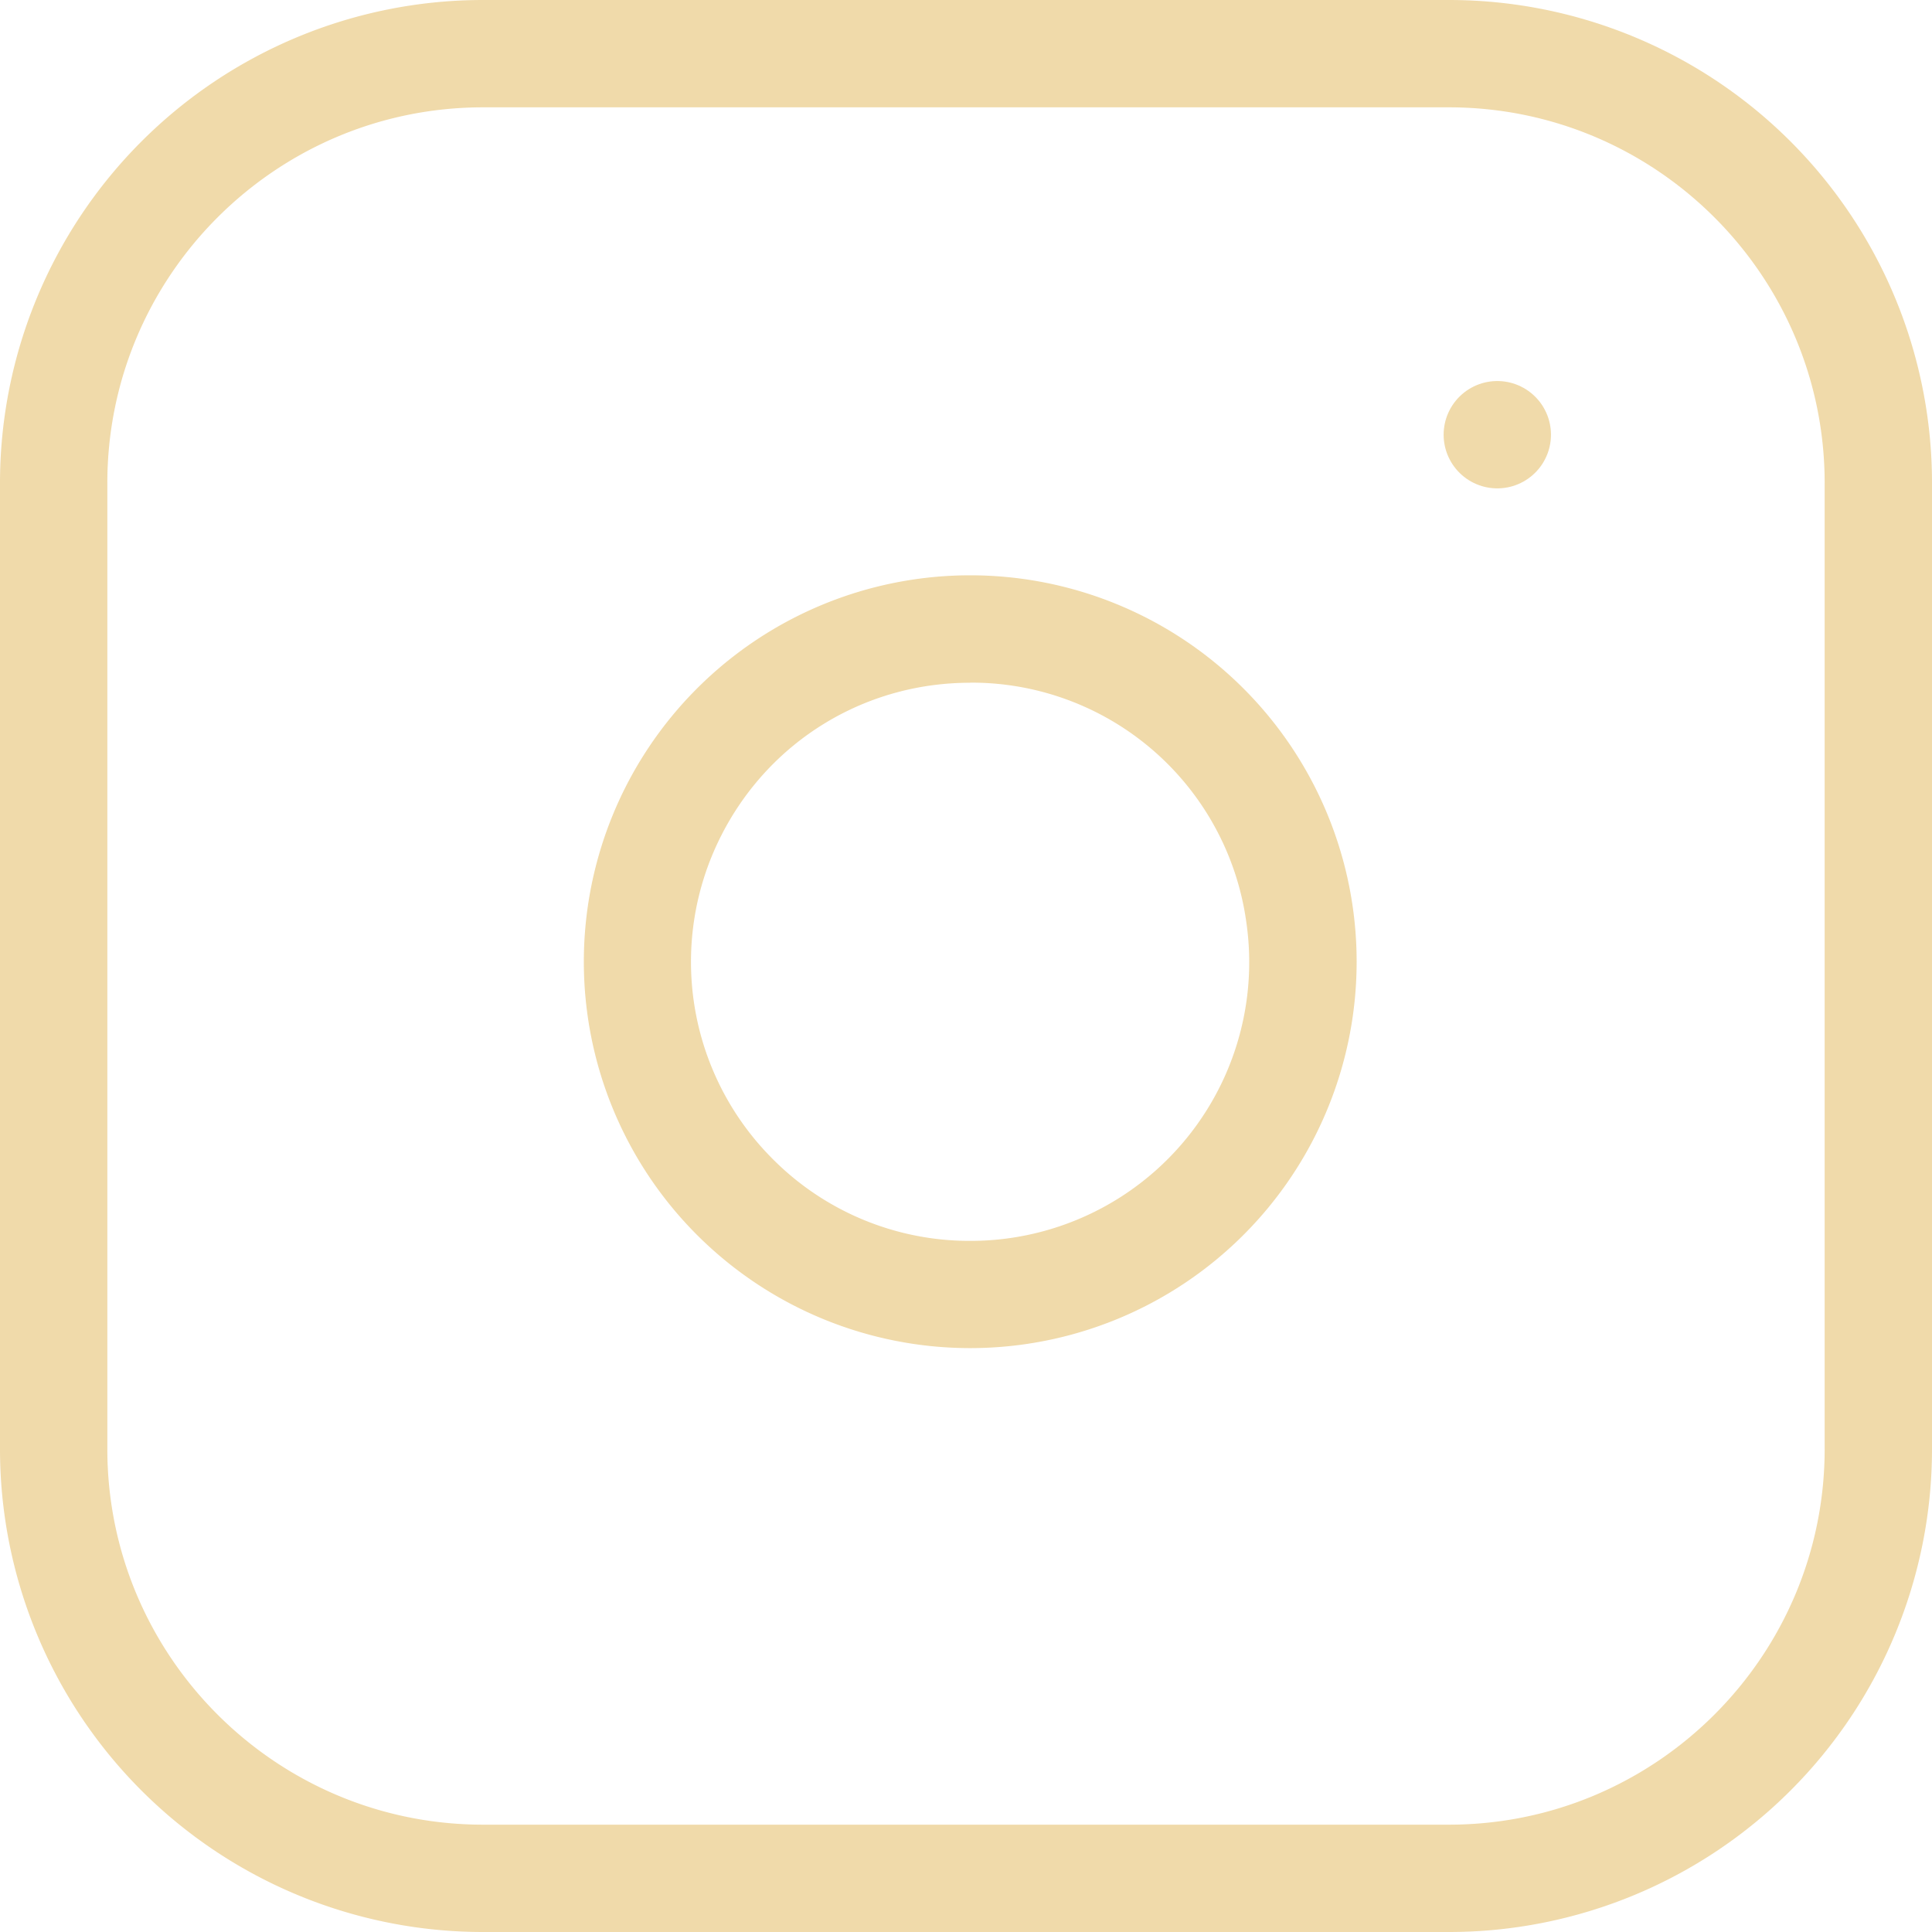
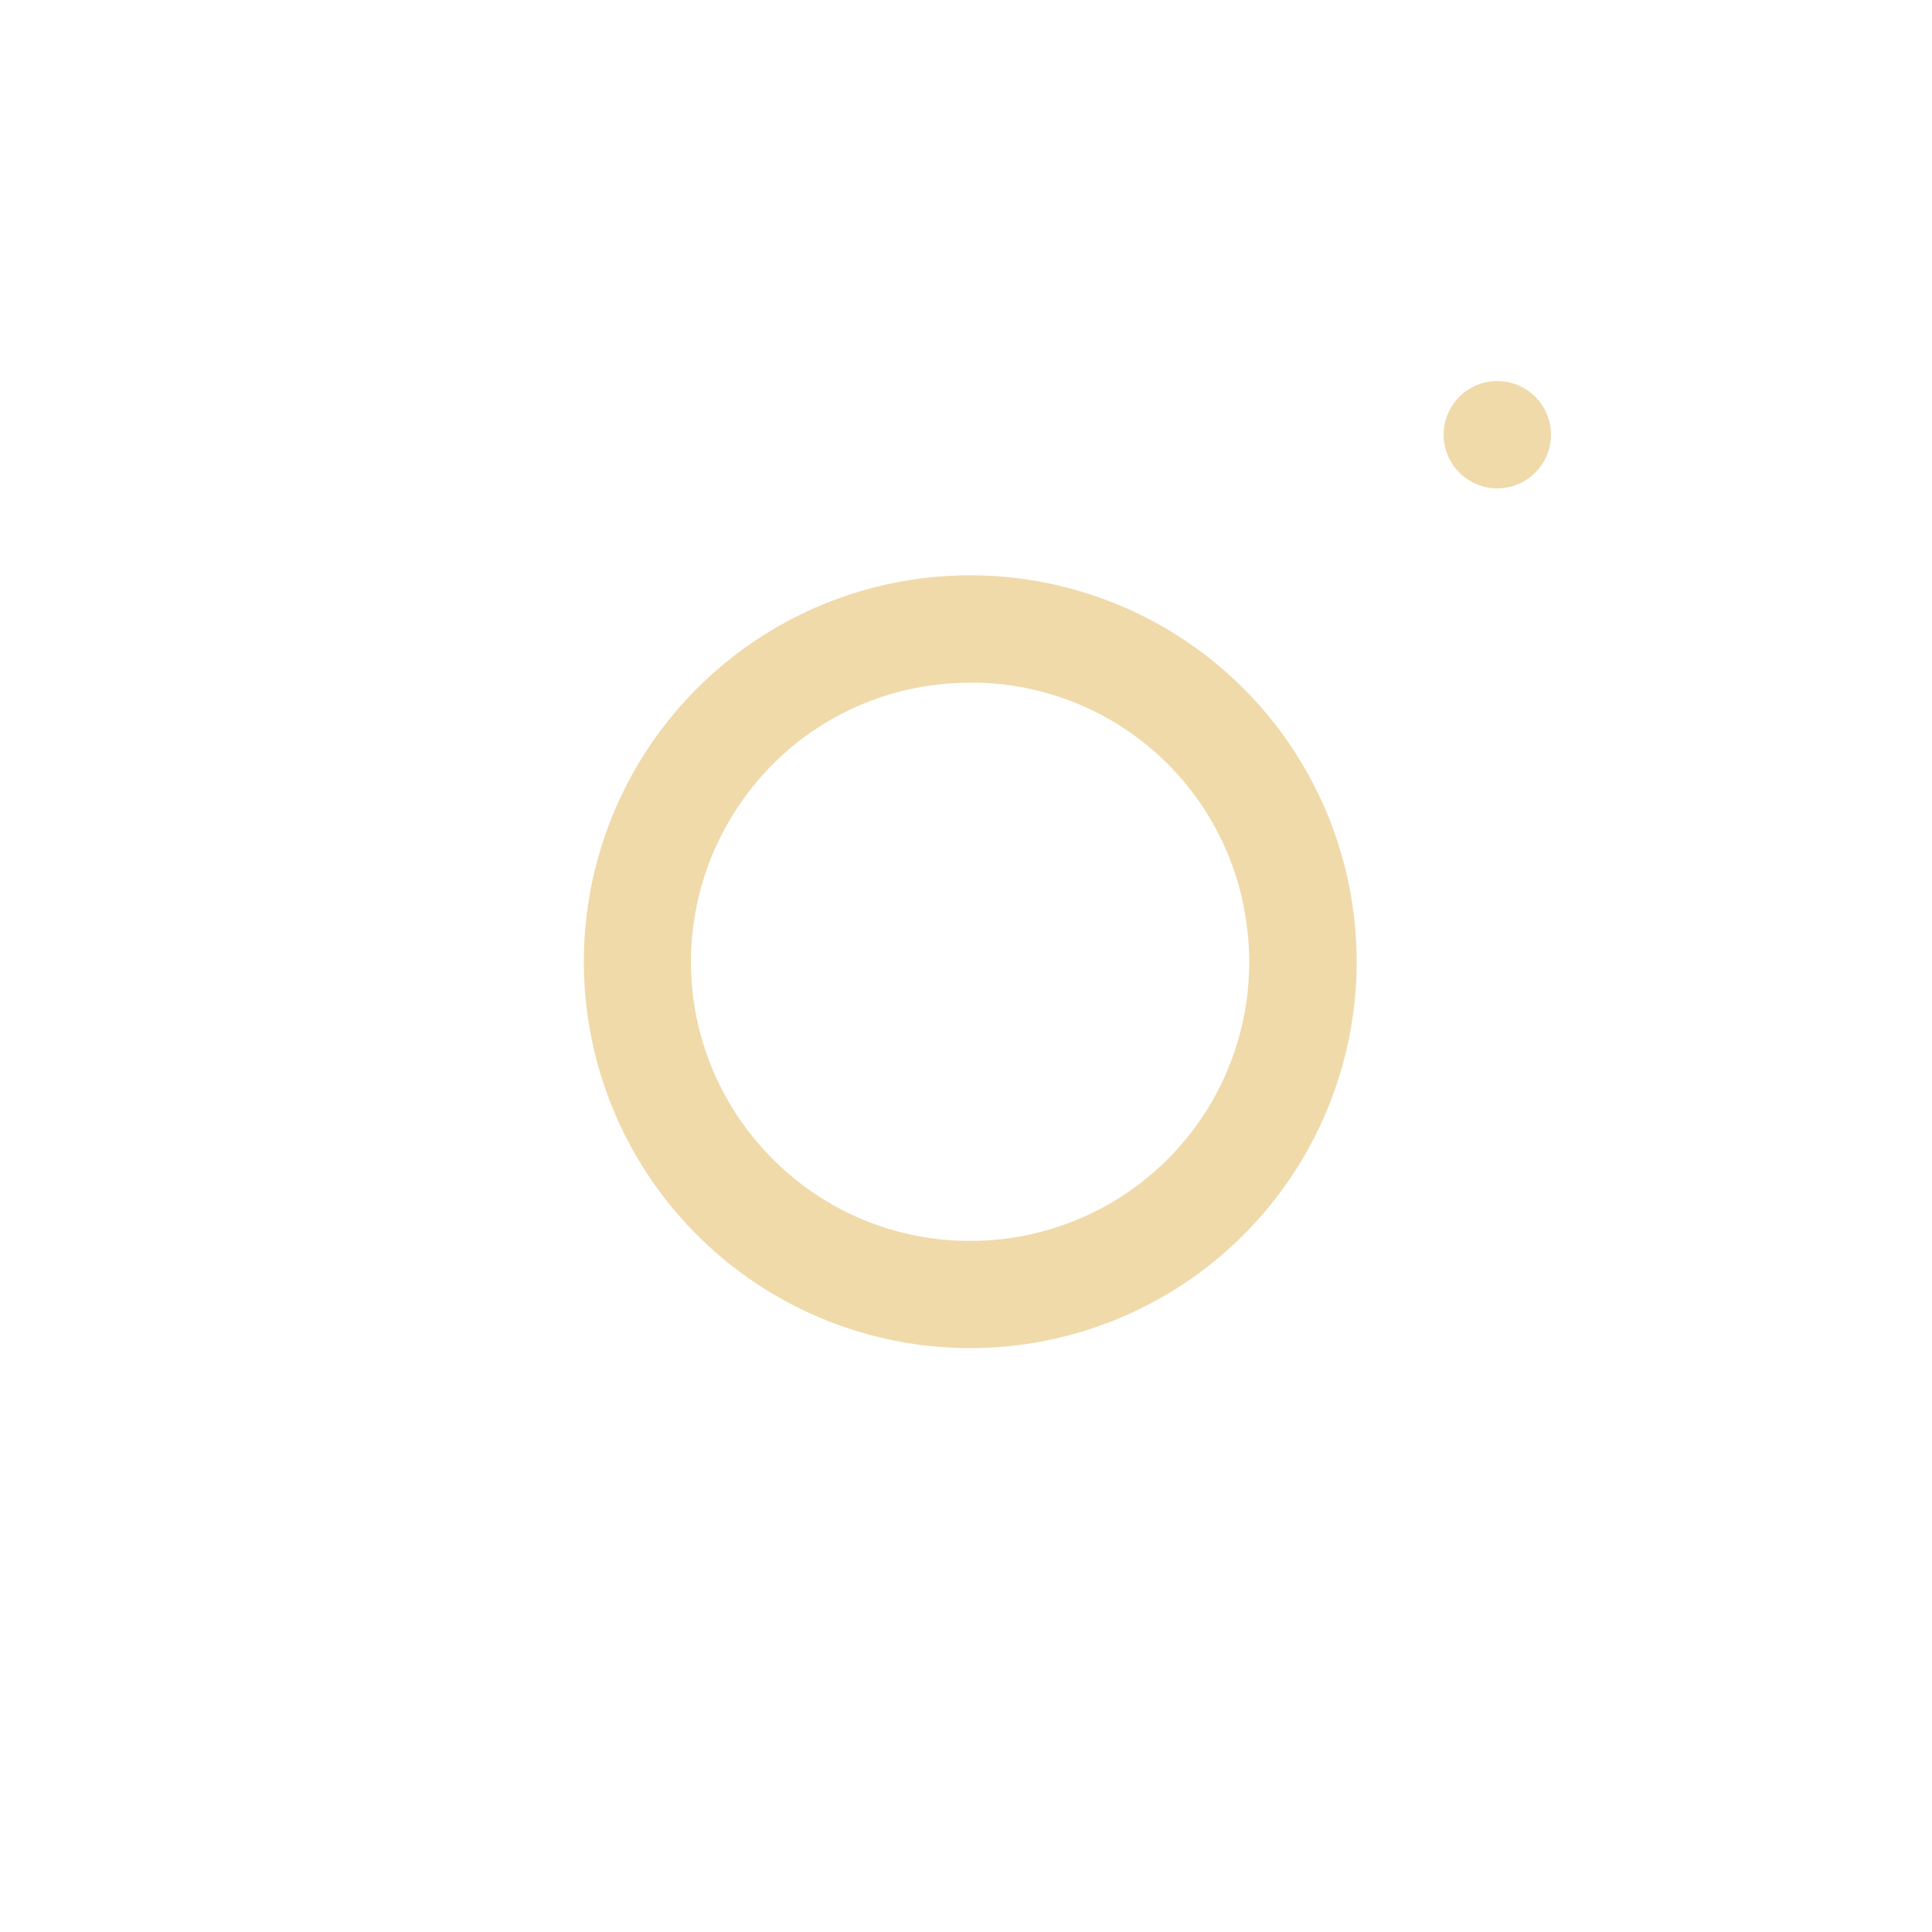
<svg xmlns="http://www.w3.org/2000/svg" width="18" height="18" viewBox="0 0 18 18">
  <g data-name="Icon feather-instagram" style="opacity:.76">
    <g data-name="Path 2875" style="fill:none;stroke-linecap:round">
-       <path d="M7.5 3h9A4.5 4.5 0 0 1 21 7.5v9a4.5 4.5 0 0 1-4.5 4.5h-9A4.5 4.5 0 0 1 3 16.5v-9A4.5 4.5 0 0 1 7.5 3z" style="stroke:none" transform="translate(-3 -3)" />
-       <path d="M7.5 4C5.57 4 4 5.57 4 7.5v9C4 18.43 5.57 20 7.5 20h9c1.93 0 3.5-1.57 3.5-3.5v-9C20 5.57 18.43 4 16.5 4h-9m0-1h9A4.5 4.5 0 0 1 21 7.5v9a4.5 4.5 0 0 1-4.5 4.5h-9A4.5 4.5 0 0 1 3 16.5v-9A4.5 4.5 0 0 1 7.5 3z" style="fill:#ebce8f;stroke:none" transform="translate(-3 -3)" />
-     </g>
+       </g>
    <g data-name="Path 2876" style="fill:none;stroke-linecap:round">
      <path d="M19.226 15.007a3.6 3.6 0 1 1-3.033-3.033 3.6 3.6 0 0 1 3.033 3.033z" style="stroke:none" transform="translate(-6.626 -6.574)" />
      <path d="M15.664 12.935c-.988 0-1.877.548-2.322 1.431a2.596 2.596 0 0 0 .484 3.007 2.584 2.584 0 0 0 1.84.762 2.596 2.596 0 0 0 2.57-2.981 2.585 2.585 0 0 0-2.572-2.22m0-1a3.6 3.6 0 1 1 .003 7.2 3.6 3.6 0 0 1-.003-7.2z" style="fill:#ebce8f;stroke:none" transform="translate(-6.626 -6.574)" />
    </g>
    <path data-name="Path 2877" d="M26.25 9.75h0" transform="translate(-12.3 -5.7)" style="stroke:#ebce8f;stroke-linejoin:round;fill:none;stroke-linecap:round" />
  </g>
</svg>